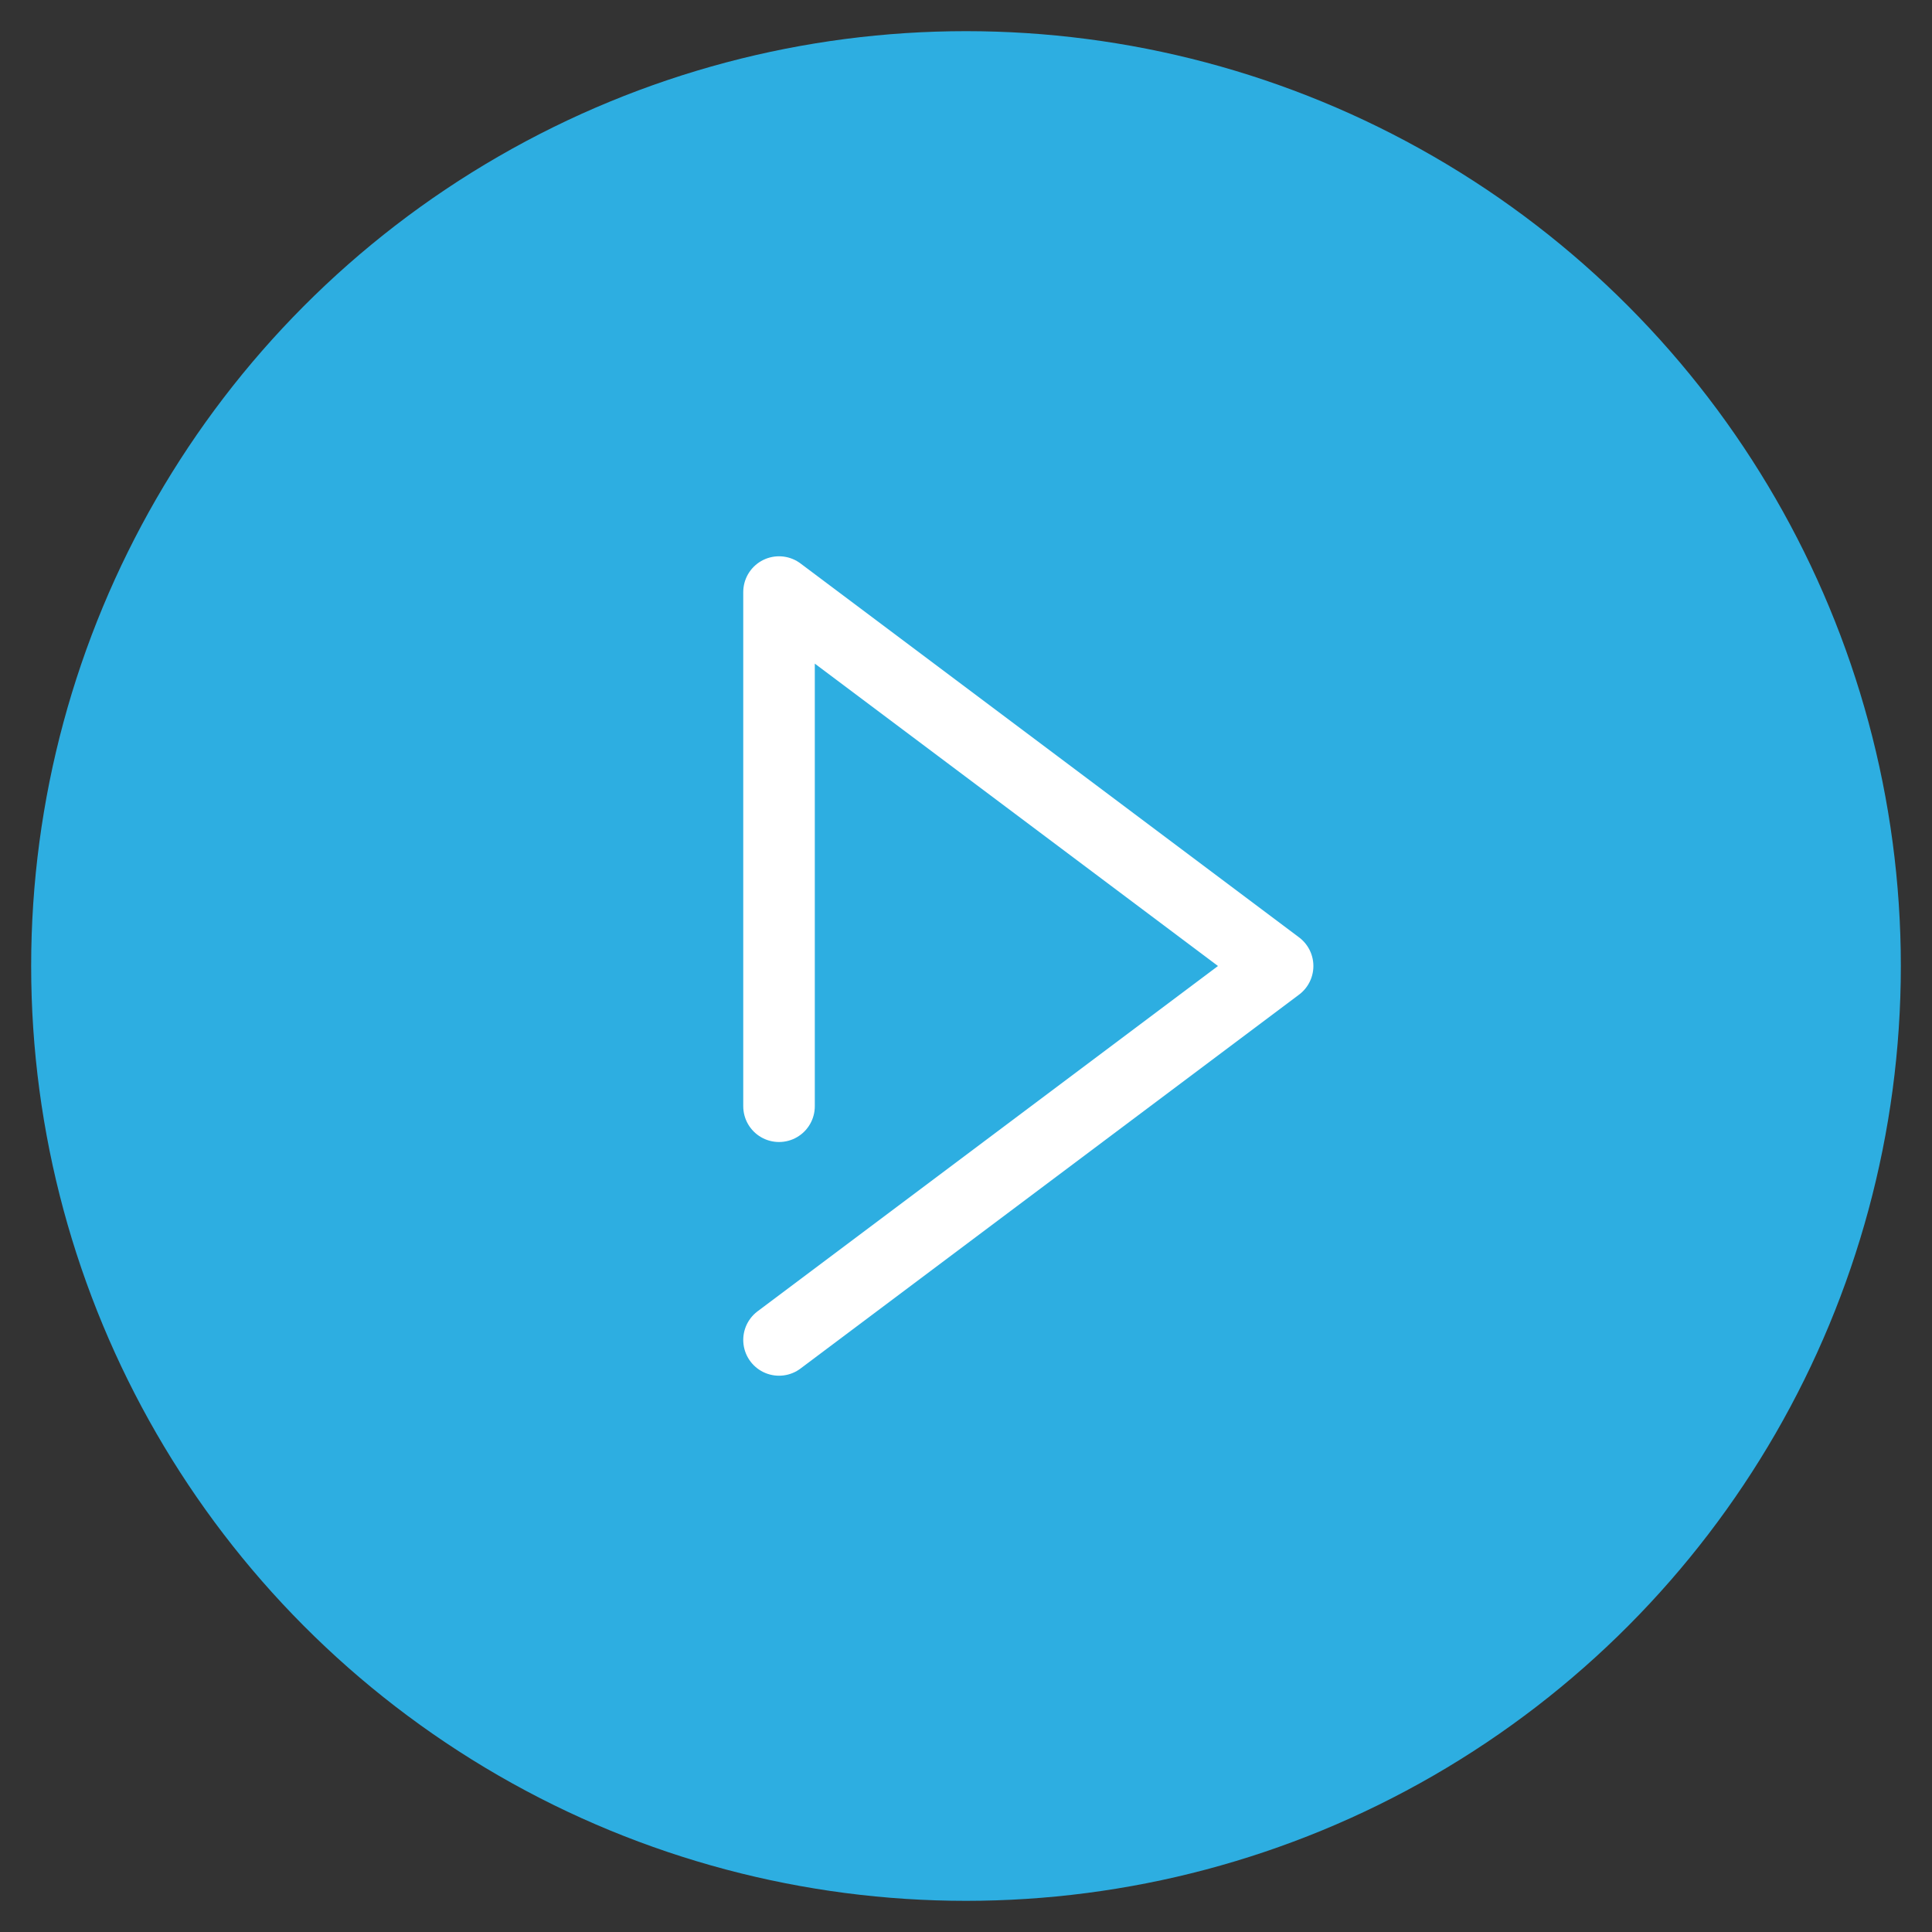
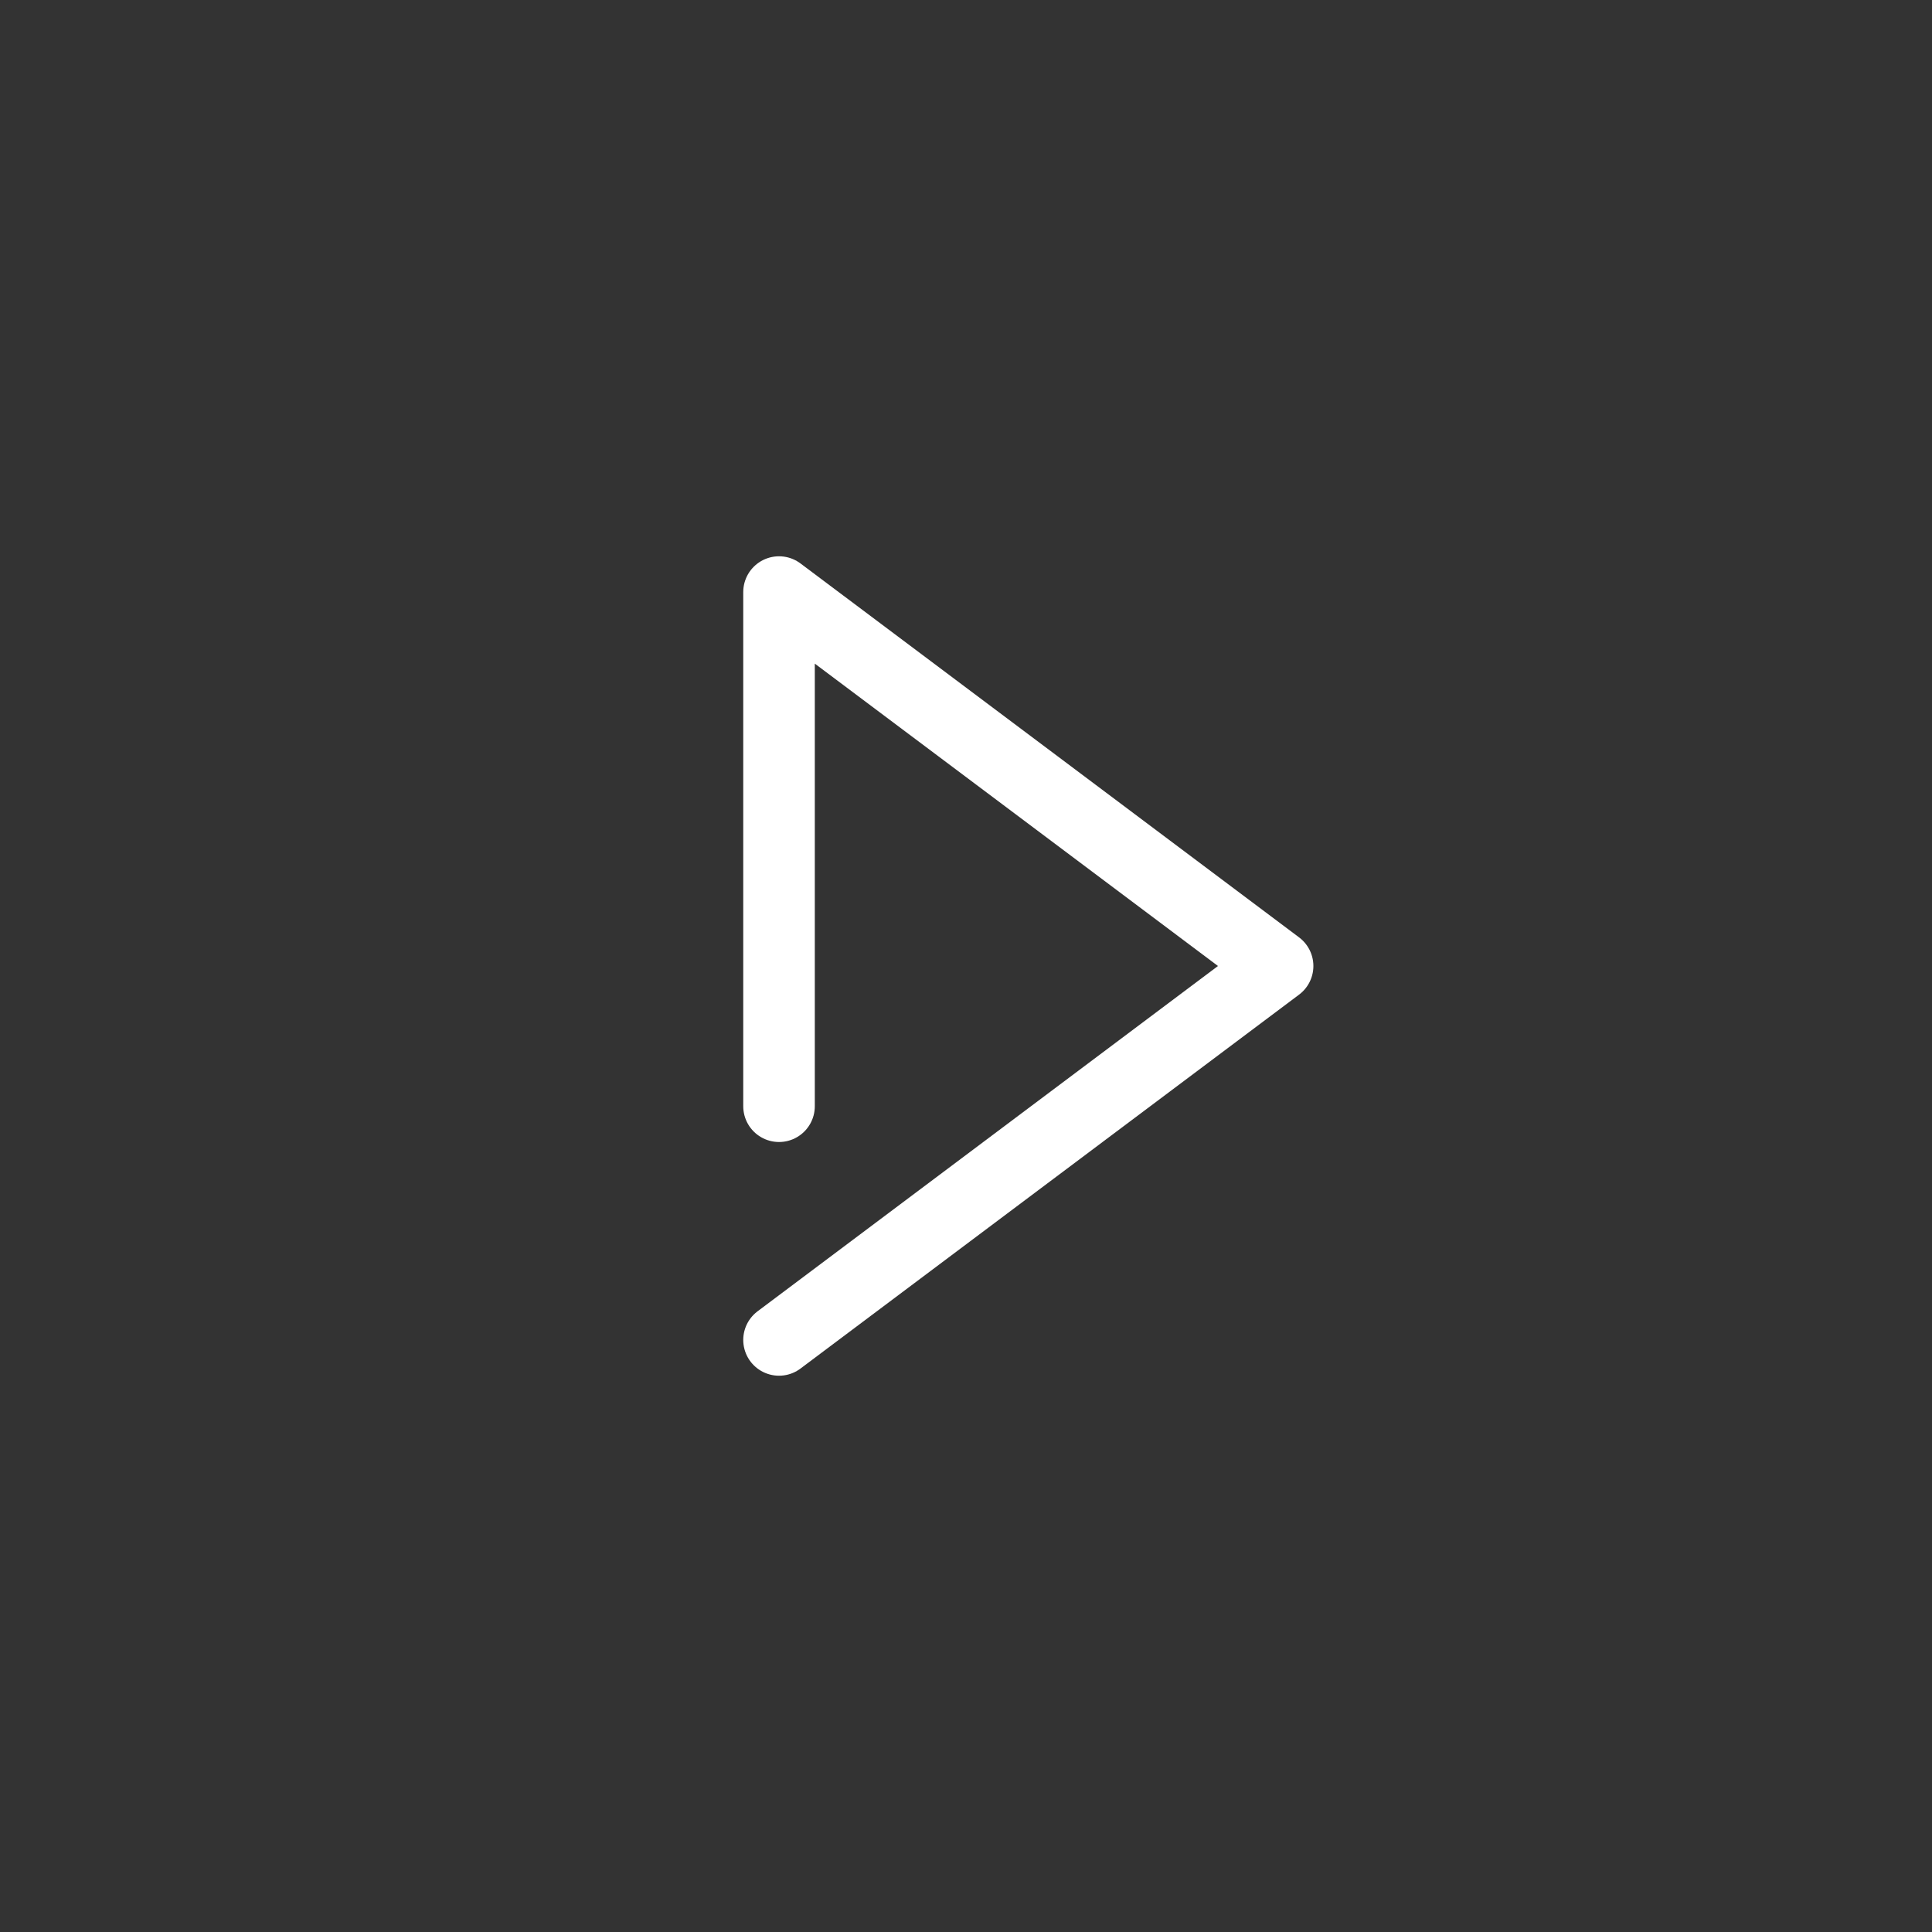
<svg xmlns="http://www.w3.org/2000/svg" width="108" height="108" viewBox="0 0 108 108" fill="none">
  <rect x="0" y="0" width="108" height="108" fill="#333333" stroke="none" />
-   <circle cx="54" cy="54" r="52.258" fill="#2DAEE1" />
  <path d="M43.548 74.903L71.419 54L57.891 43.853L52.238 39.614L43.548 33.097V44.202V61.839" stroke="white" stroke-width="4" stroke-linecap="round" stroke-linejoin="round" />
</svg>